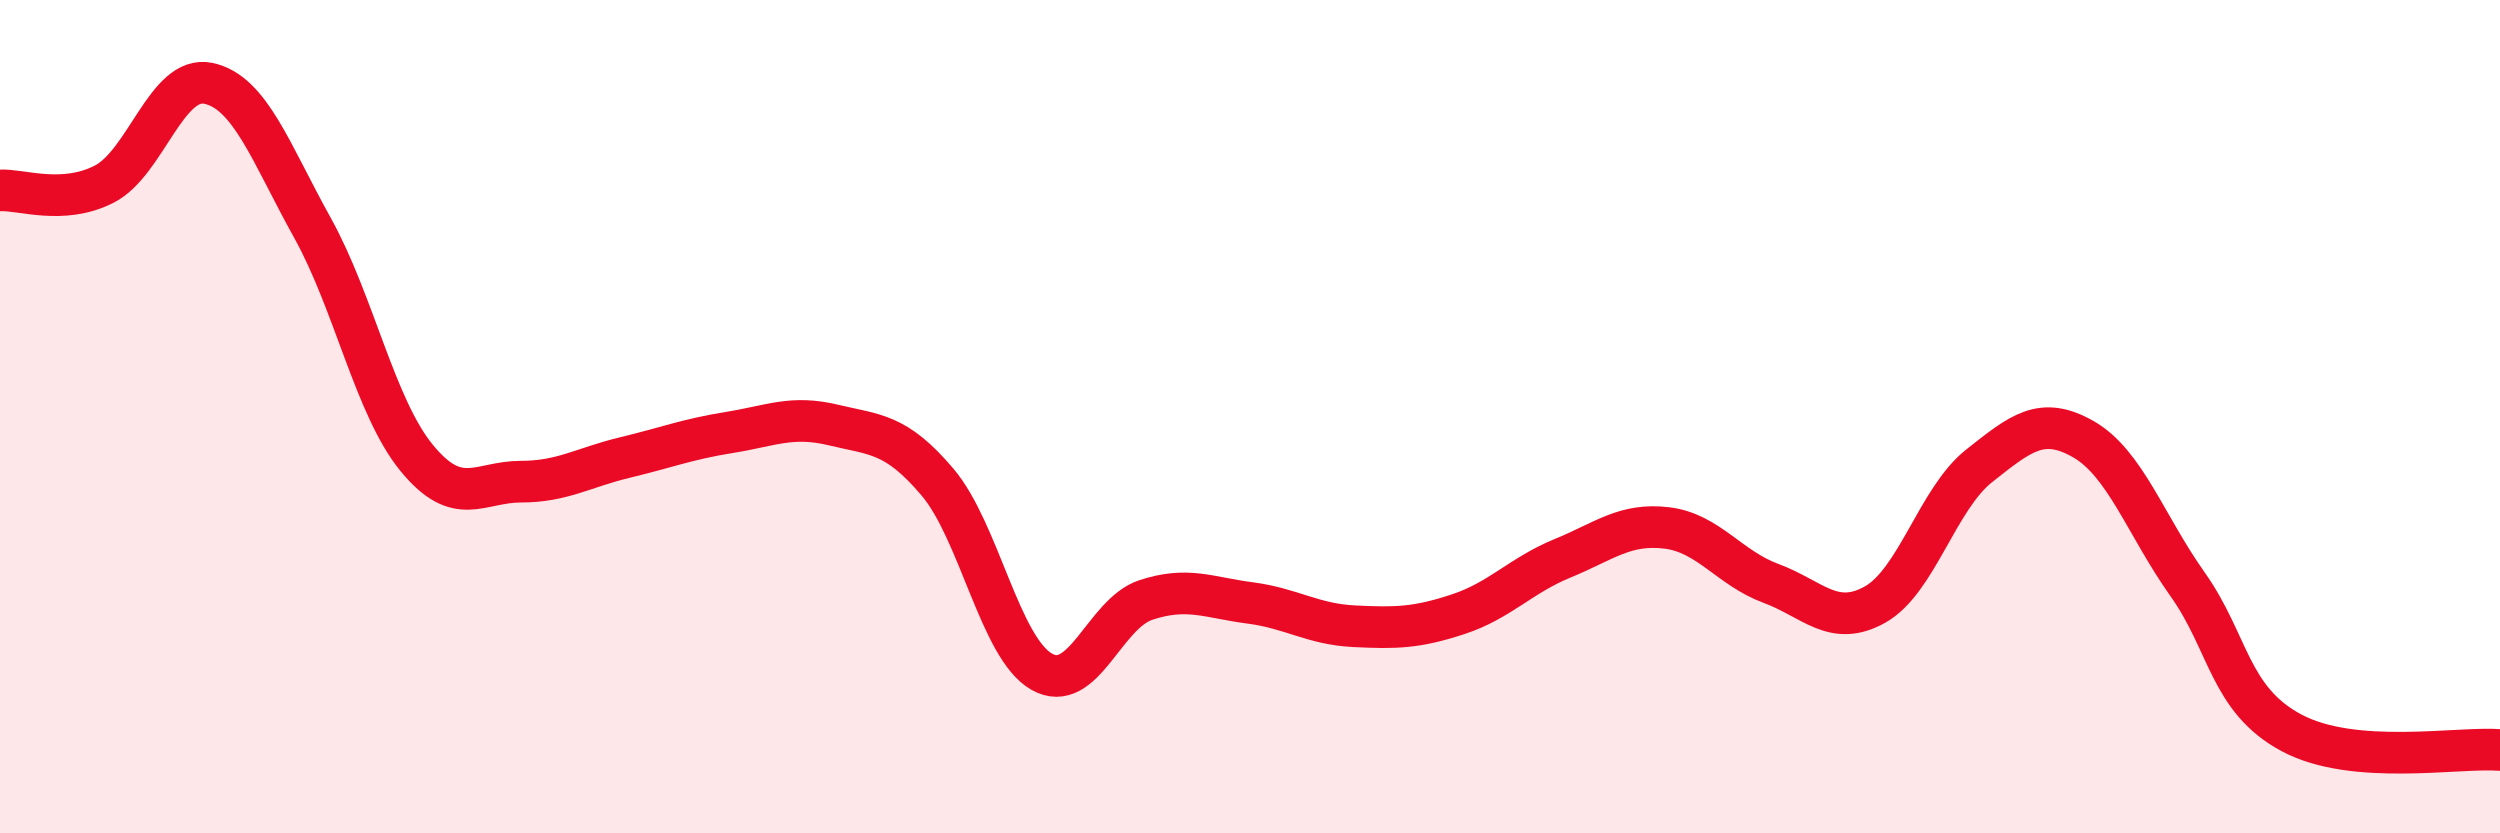
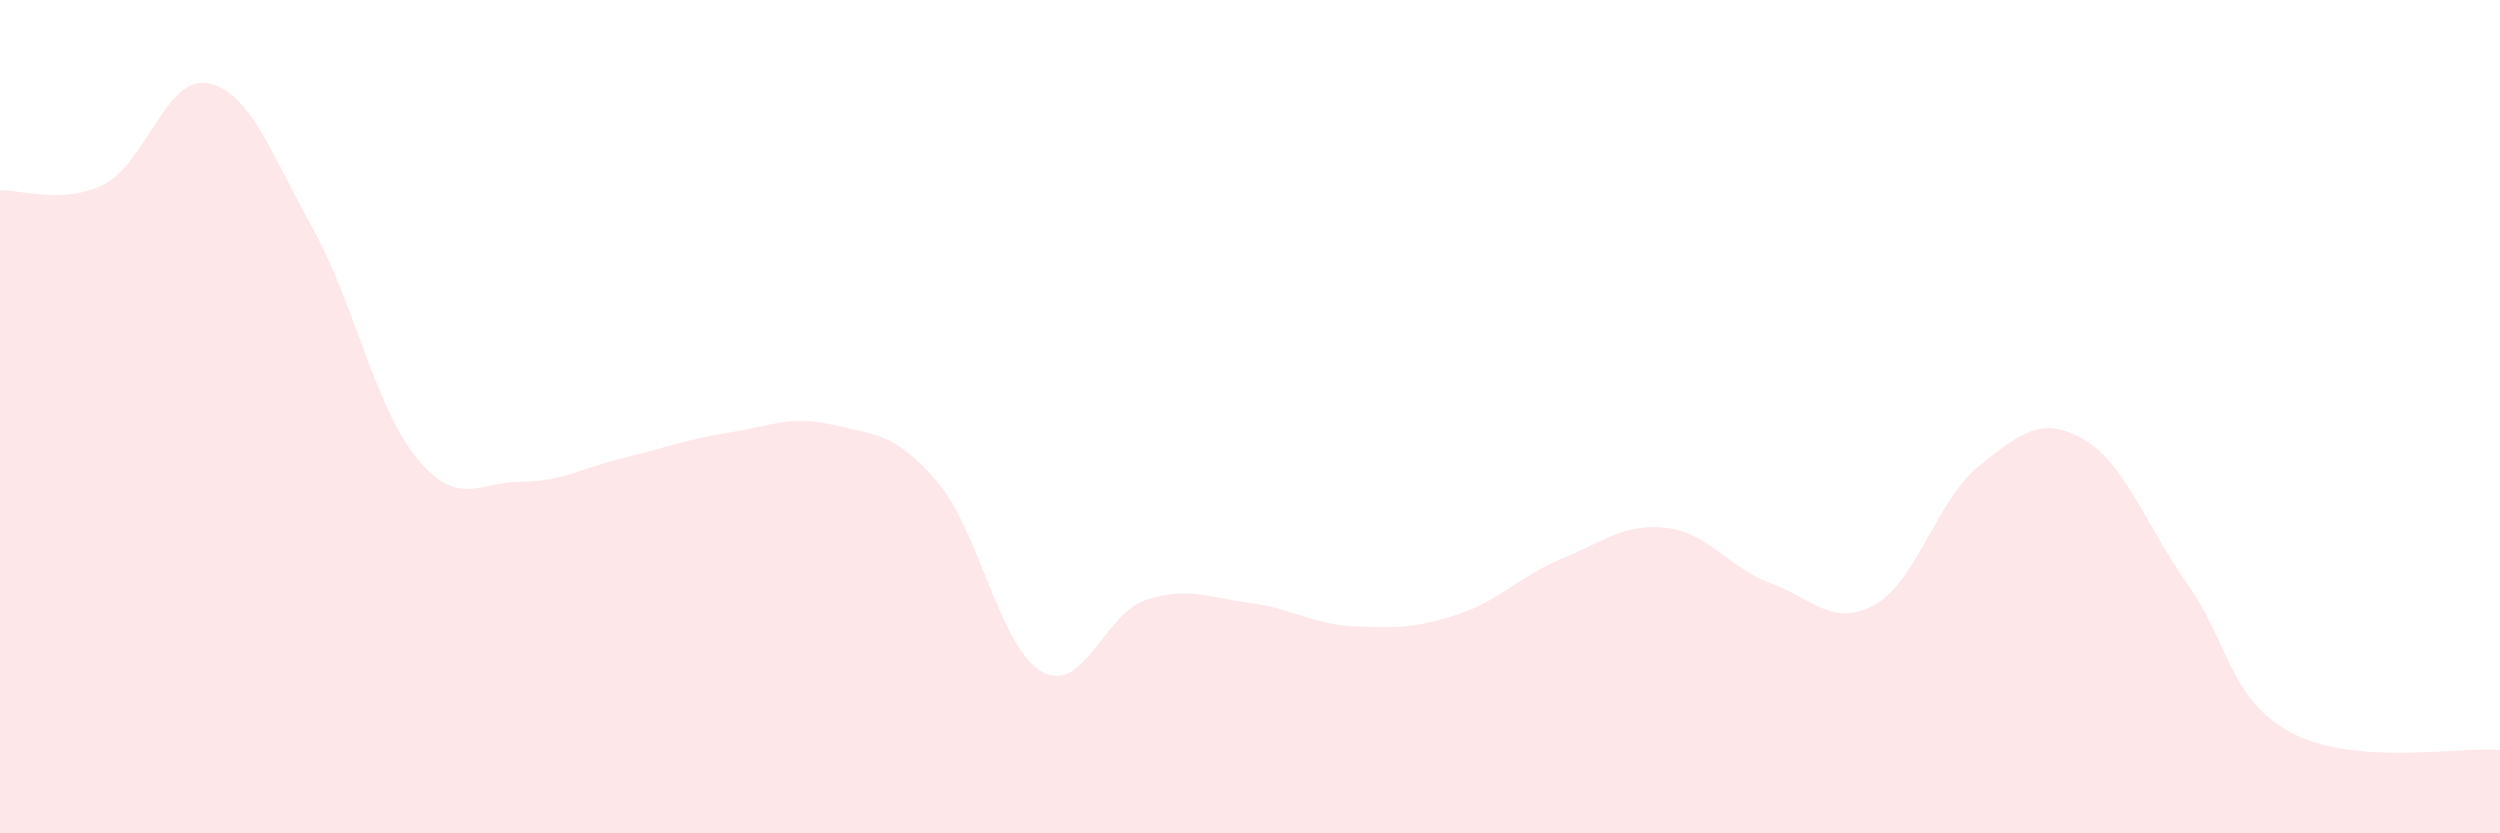
<svg xmlns="http://www.w3.org/2000/svg" width="60" height="20" viewBox="0 0 60 20">
  <path d="M 0,4.57 C 0.5,4.54 1.5,4.93 2.5,4.42 C 3.5,3.91 4,1.79 5,2 C 6,2.21 6.5,3.67 7.5,5.47 C 8.5,7.27 9,9.77 10,10.99 C 11,12.21 11.5,11.56 12.5,11.56 C 13.5,11.56 14,11.22 15,10.98 C 16,10.74 16.5,10.54 17.5,10.38 C 18.5,10.22 19,9.96 20,10.2 C 21,10.44 21.5,10.39 22.5,11.57 C 23.5,12.75 24,15.55 25,16.12 C 26,16.69 26.5,14.73 27.5,14.4 C 28.5,14.07 29,14.34 30,14.47 C 31,14.6 31.5,14.98 32.5,15.03 C 33.5,15.08 34,15.07 35,14.74 C 36,14.41 36.5,13.81 37.5,13.4 C 38.5,12.99 39,12.55 40,12.67 C 41,12.79 41.5,13.63 42.5,14 C 43.5,14.37 44,15.07 45,14.51 C 46,13.95 46.5,11.97 47.5,11.18 C 48.5,10.39 49,9.97 50,10.54 C 51,11.11 51.5,12.61 52.5,14.02 C 53.5,15.43 53.5,16.79 55,17.59 C 56.5,18.39 59,17.92 60,18L60 20L0 20Z" fill="#EB0A25" opacity="0.1" stroke-linecap="round" stroke-linejoin="round" />
-   <path d="M 0,4.57 C 0.5,4.54 1.5,4.93 2.5,4.42 C 3.5,3.91 4,1.79 5,2 C 6,2.21 6.5,3.67 7.5,5.47 C 8.5,7.27 9,9.77 10,10.99 C 11,12.21 11.5,11.56 12.5,11.56 C 13.5,11.56 14,11.22 15,10.98 C 16,10.74 16.5,10.54 17.5,10.38 C 18.5,10.22 19,9.96 20,10.2 C 21,10.44 21.5,10.39 22.5,11.57 C 23.5,12.75 24,15.55 25,16.12 C 26,16.69 26.5,14.73 27.5,14.4 C 28.5,14.07 29,14.34 30,14.47 C 31,14.6 31.5,14.98 32.5,15.03 C 33.5,15.08 34,15.07 35,14.74 C 36,14.41 36.5,13.81 37.5,13.4 C 38.5,12.99 39,12.55 40,12.67 C 41,12.79 41.5,13.63 42.5,14 C 43.5,14.37 44,15.07 45,14.51 C 46,13.95 46.5,11.97 47.5,11.18 C 48.5,10.39 49,9.97 50,10.54 C 51,11.11 51.5,12.61 52.5,14.02 C 53.5,15.43 53.5,16.79 55,17.59 C 56.5,18.39 59,17.92 60,18" stroke="#EB0A25" stroke-width="1" fill="none" stroke-linecap="round" stroke-linejoin="round" />
</svg>